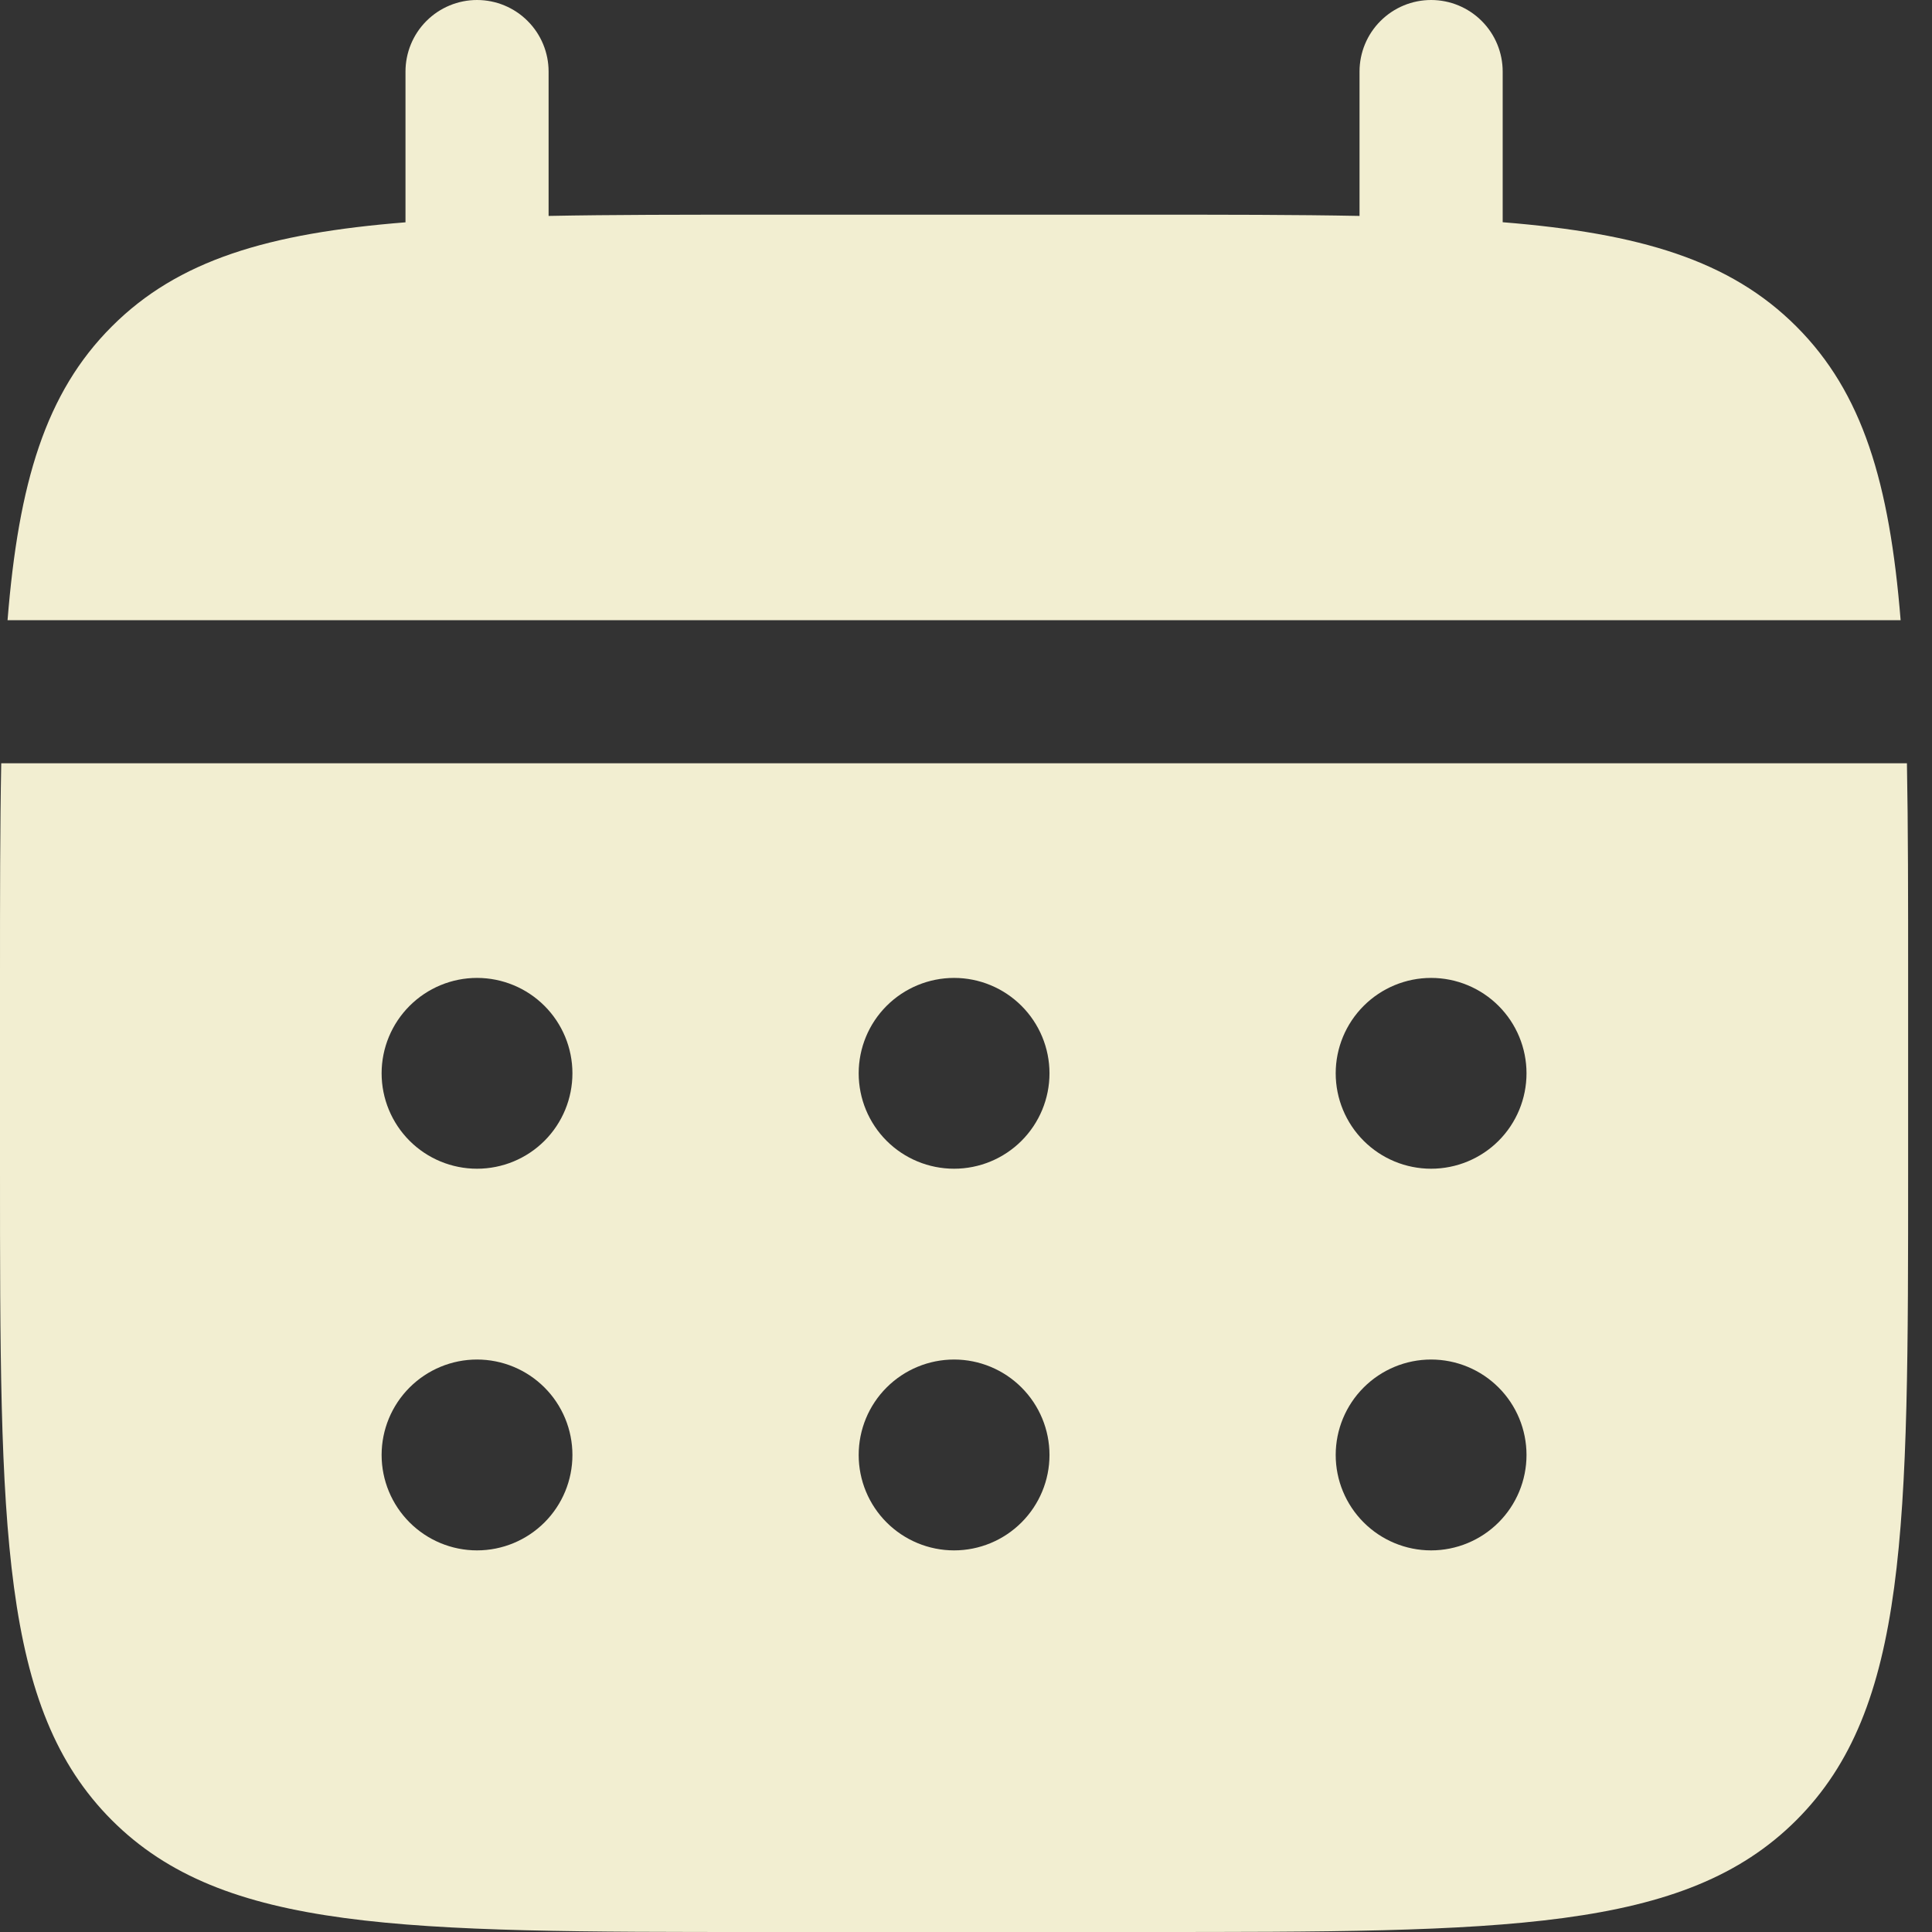
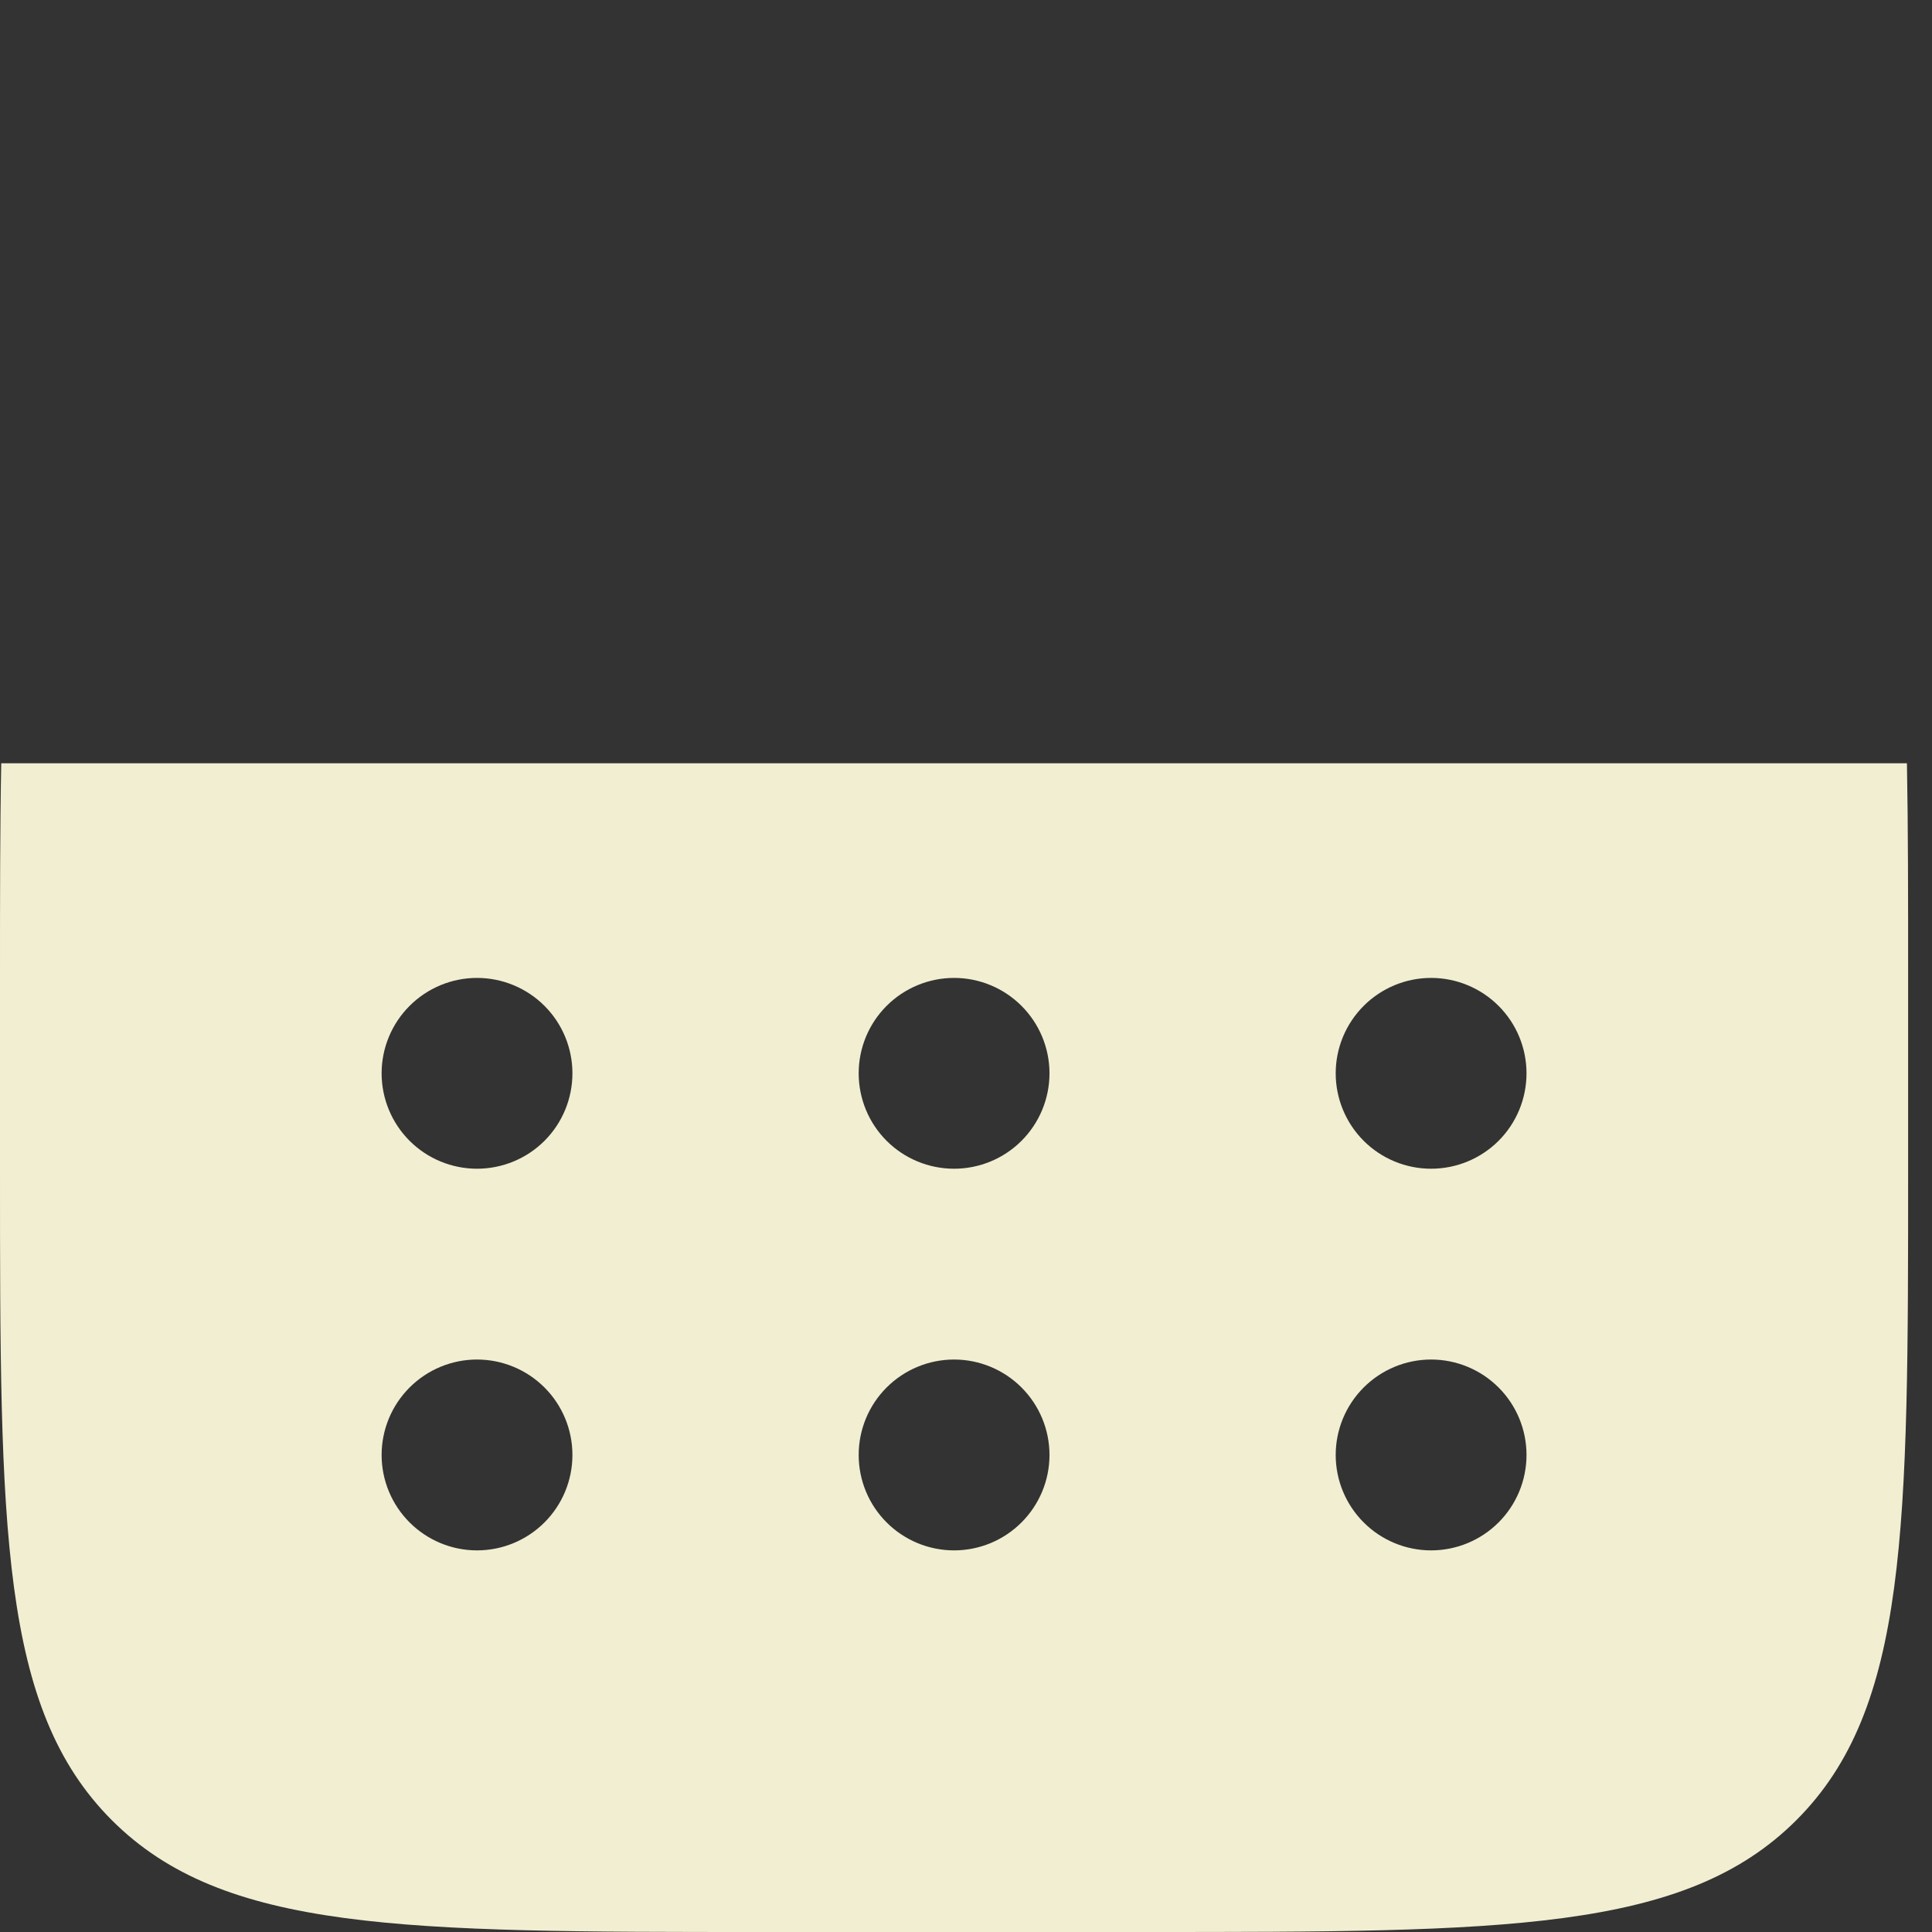
<svg xmlns="http://www.w3.org/2000/svg" width="42" height="42" viewBox="0 0 42 42" fill="none">
  <rect x="0" y="0" width="42" height="42" fill="#333333" stroke="none" />
-   <path d="M11.926 1.556C11.926 1.143 11.762 0.747 11.47 0.456C11.179 0.164 10.783 0 10.37 0C9.958 0 9.562 0.164 9.27 0.456C8.979 0.747 8.815 1.143 8.815 1.556V4.833C5.828 5.071 3.87 5.656 2.431 7.097C0.989 8.537 0.404 10.497 0.164 13.482H41.318C41.077 10.495 40.492 8.537 39.051 7.097C37.611 5.656 35.651 5.071 32.667 4.831V1.556C32.667 1.143 32.503 0.747 32.211 0.456C31.919 0.164 31.524 0 31.111 0C30.698 0 30.303 0.164 30.011 0.456C29.719 0.747 29.555 1.143 29.555 1.556V4.694C28.176 4.667 26.629 4.667 24.889 4.667H16.593C14.852 4.667 13.305 4.667 11.926 4.694V1.556Z" fill="#F2EED1" />
  <path fill-rule="evenodd" clip-rule="evenodd" d="M0 21.259C0 19.519 2.31796e-08 17.972 0.027 16.593H41.455C41.481 17.972 41.481 19.519 41.481 21.259V25.407C41.481 33.229 41.481 37.14 39.051 39.569C36.62 41.998 32.71 42 24.889 42H16.593C8.771 42 4.86 42 2.431 39.569C0.002 37.138 0 33.229 0 25.407V21.259ZM31.111 25.407C31.661 25.407 32.189 25.189 32.578 24.8C32.967 24.411 33.185 23.883 33.185 23.333C33.185 22.783 32.967 22.256 32.578 21.867C32.189 21.478 31.661 21.259 31.111 21.259C30.561 21.259 30.034 21.478 29.645 21.867C29.256 22.256 29.037 22.783 29.037 23.333C29.037 23.883 29.256 24.411 29.645 24.8C30.034 25.189 30.561 25.407 31.111 25.407ZM31.111 33.704C31.661 33.704 32.189 33.485 32.578 33.096C32.967 32.707 33.185 32.18 33.185 31.63C33.185 31.079 32.967 30.552 32.578 30.163C32.189 29.774 31.661 29.555 31.111 29.555C30.561 29.555 30.034 29.774 29.645 30.163C29.256 30.552 29.037 31.079 29.037 31.63C29.037 32.18 29.256 32.707 29.645 33.096C30.034 33.485 30.561 33.704 31.111 33.704ZM22.815 23.333C22.815 23.883 22.596 24.411 22.207 24.8C21.818 25.189 21.291 25.407 20.741 25.407C20.191 25.407 19.663 25.189 19.274 24.8C18.885 24.411 18.667 23.883 18.667 23.333C18.667 22.783 18.885 22.256 19.274 21.867C19.663 21.478 20.191 21.259 20.741 21.259C21.291 21.259 21.818 21.478 22.207 21.867C22.596 22.256 22.815 22.783 22.815 23.333ZM22.815 31.63C22.815 32.18 22.596 32.707 22.207 33.096C21.818 33.485 21.291 33.704 20.741 33.704C20.191 33.704 19.663 33.485 19.274 33.096C18.885 32.707 18.667 32.18 18.667 31.63C18.667 31.079 18.885 30.552 19.274 30.163C19.663 29.774 20.191 29.555 20.741 29.555C21.291 29.555 21.818 29.774 22.207 30.163C22.596 30.552 22.815 31.079 22.815 31.63ZM10.37 25.407C10.92 25.407 11.448 25.189 11.837 24.8C12.226 24.411 12.444 23.883 12.444 23.333C12.444 22.783 12.226 22.256 11.837 21.867C11.448 21.478 10.92 21.259 10.37 21.259C9.82 21.259 9.293 21.478 8.904 21.867C8.515 22.256 8.296 22.783 8.296 23.333C8.296 23.883 8.515 24.411 8.904 24.8C9.293 25.189 9.82 25.407 10.37 25.407ZM10.37 33.704C10.92 33.704 11.448 33.485 11.837 33.096C12.226 32.707 12.444 32.18 12.444 31.63C12.444 31.079 12.226 30.552 11.837 30.163C11.448 29.774 10.92 29.555 10.37 29.555C9.82 29.555 9.293 29.774 8.904 30.163C8.515 30.552 8.296 31.079 8.296 31.63C8.296 32.18 8.515 32.707 8.904 33.096C9.293 33.485 9.82 33.704 10.37 33.704Z" fill="#F2EED1" />
</svg>